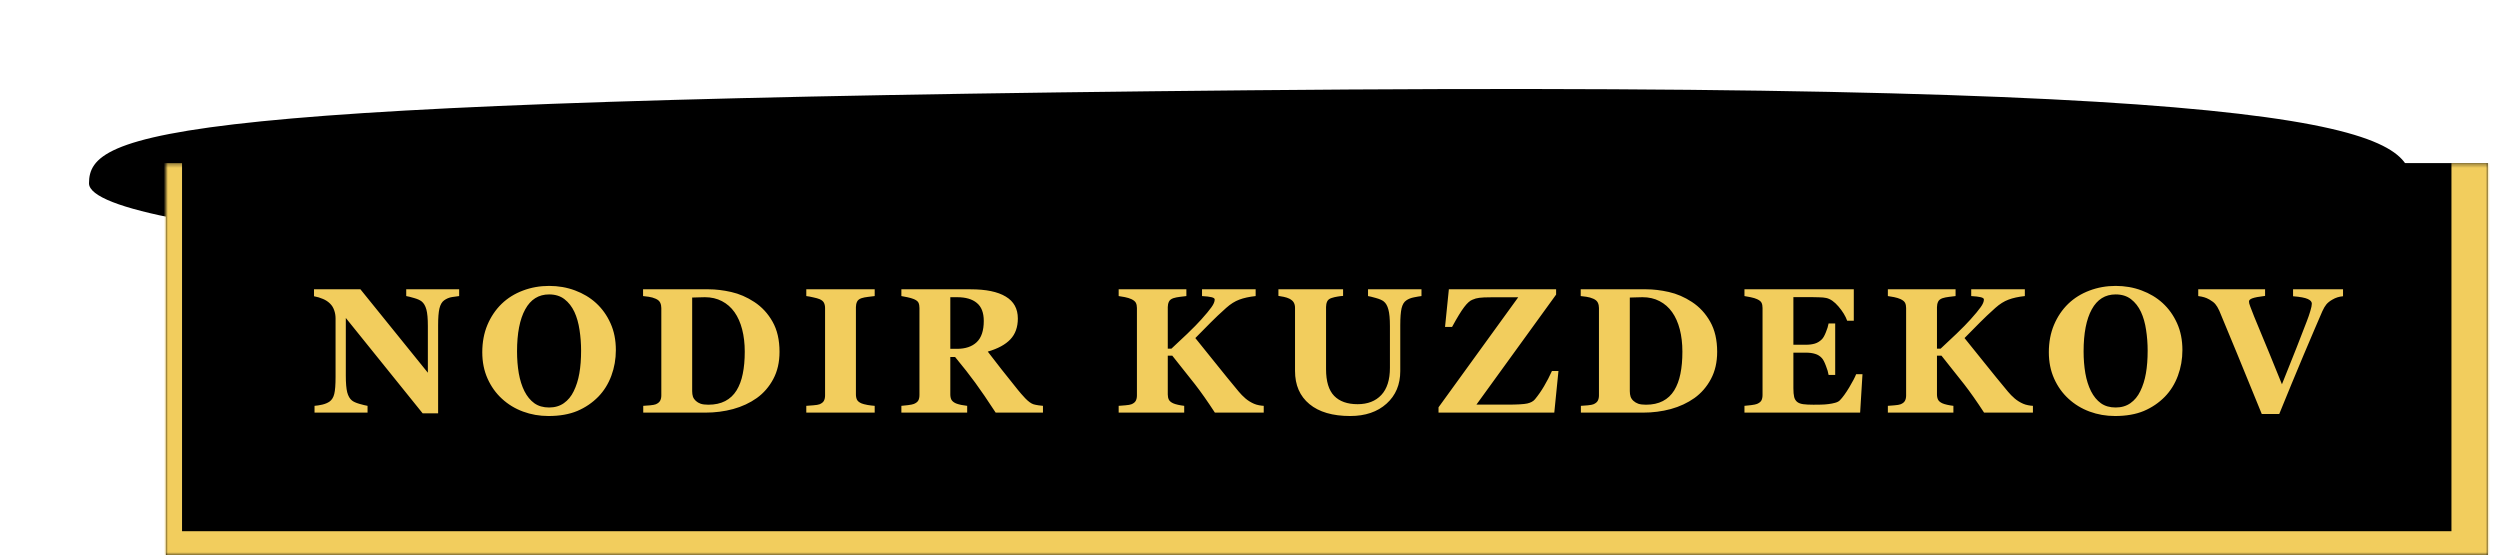
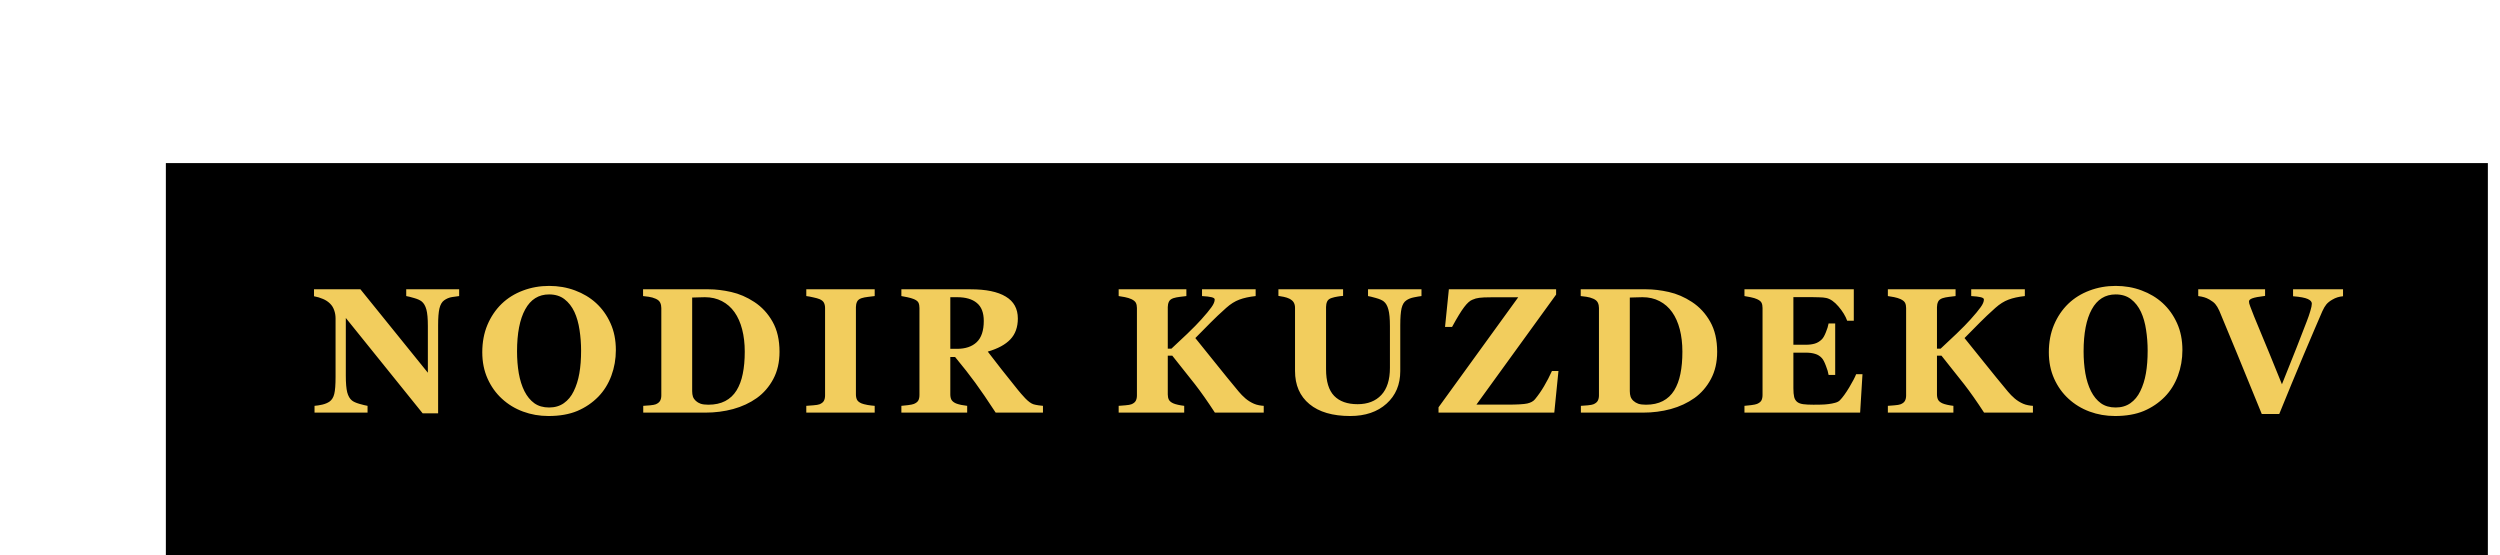
<svg xmlns="http://www.w3.org/2000/svg" viewBox="0 0 618 137.315" fill="none">
  <g filter="url(#filter0_f_155_132)">
-     <path d="M596 45.316C596 58.018 467.505 68.316 309 68.316C150.494 68.316 22 58.018 22 45.316C22 32.613 40 24.815 309 22.315C578 19.815 596 32.613 596 45.316Z" fill="black" />
-   </g>
+     </g>
  <mask id="path-2-inside-1_155_132" fill="white">
    <path d="M41 40.316H615V137.315H41V40.316Z" />
  </mask>
  <path d="M41 40.316H615V137.315H41V40.316Z" fill="black" />
-   <path d="M615 137.315V143.315H624V137.315H615ZM41 137.315H37V143.315H41V137.315ZM606 40.316V137.315H624V40.316H606ZM615 131.315H41V143.315H615V131.315ZM45 137.315V40.316H37V137.315H45Z" fill="#F2CD5D" mask="url(#path-2-inside-1_155_132)" />
  <path d="M113.502 73.189C113.101 73.233 112.528 73.311 111.783 73.426C111.038 73.54 110.365 73.82 109.764 74.264C109.234 74.65 108.854 75.317 108.625 76.262C108.41 77.193 108.303 78.568 108.303 80.387V102.172H104.478L85.486 78.603V92.912C85.486 94.688 85.601 96.042 85.83 96.973C86.073 97.889 86.46 98.562 86.99 98.992C87.377 99.307 87.993 99.587 88.838 99.83C89.683 100.073 90.356 100.238 90.858 100.324V102H77.752V100.324C78.311 100.281 78.948 100.181 79.664 100.023C80.394 99.852 81.003 99.594 81.49 99.25C82.049 98.835 82.428 98.212 82.629 97.381C82.844 96.536 82.951 95.125 82.951 93.148V78.711C82.951 77.995 82.837 77.322 82.608 76.692C82.392 76.047 82.049 75.496 81.576 75.037C81.075 74.55 80.495 74.171 79.836 73.898C79.192 73.612 78.454 73.39 77.623 73.233V71.514H89.096L105.767 92.139V80.602C105.767 78.768 105.646 77.407 105.402 76.519C105.159 75.617 104.772 74.951 104.242 74.522C103.827 74.192 103.211 73.913 102.394 73.683C101.578 73.44 100.919 73.275 100.418 73.189V71.514H113.502V73.189ZM147.341 74.908C148.845 76.283 150.034 77.945 150.908 79.892C151.796 81.841 152.24 84.061 152.24 86.553C152.24 88.773 151.868 90.885 151.123 92.891C150.378 94.896 149.304 96.622 147.9 98.068C146.425 99.572 144.692 100.747 142.701 101.592C140.71 102.422 138.339 102.838 135.589 102.838C133.369 102.838 131.271 102.473 129.295 101.742C127.318 101.012 125.578 99.952 124.074 98.562C122.585 97.202 121.403 95.547 120.529 93.6C119.655 91.652 119.219 89.482 119.219 87.09C119.219 84.598 119.641 82.342 120.486 80.322C121.346 78.288 122.52 76.548 124.01 75.102C125.485 73.683 127.232 72.595 129.252 71.836C131.286 71.062 133.448 70.676 135.74 70.676C138.017 70.676 140.151 71.048 142.142 71.793C144.148 72.538 145.881 73.576 147.341 74.908ZM141.82 96.715C142.464 95.412 142.93 93.936 143.216 92.289C143.503 90.642 143.646 88.78 143.646 86.703C143.646 84.942 143.517 83.23 143.26 81.568C143.016 79.892 142.594 78.403 141.992 77.1C141.376 75.796 140.56 74.751 139.543 73.963C138.526 73.175 137.258 72.781 135.74 72.781C133.148 72.781 131.178 74.013 129.832 76.477C128.486 78.926 127.812 82.392 127.812 86.875C127.812 88.78 127.956 90.578 128.242 92.267C128.543 93.958 129.008 95.433 129.638 96.693C130.283 97.968 131.1 98.963 132.088 99.68C133.076 100.382 134.293 100.733 135.74 100.733C137.158 100.733 138.375 100.374 139.392 99.658C140.409 98.942 141.219 97.961 141.82 96.715ZM186.466 74.65C188.328 75.868 189.832 77.493 190.978 79.527C192.124 81.547 192.697 84.025 192.697 86.961C192.697 89.539 192.181 91.788 191.15 93.707C190.133 95.612 188.78 97.173 187.089 98.391C185.371 99.608 183.416 100.517 181.224 101.119C179.047 101.707 176.762 102 174.371 102H159.009V100.324C159.468 100.31 160.041 100.267 160.728 100.195C161.416 100.124 161.874 100.038 162.103 99.938C162.619 99.723 162.977 99.436 163.177 99.078C163.378 98.706 163.478 98.262 163.478 97.746V76.133C163.478 75.646 163.385 75.209 163.199 74.822C163.012 74.421 162.647 74.099 162.103 73.856C161.559 73.612 160.979 73.447 160.363 73.361C159.761 73.275 159.296 73.218 158.966 73.189V71.514H175.187C176.92 71.514 178.775 71.736 180.751 72.18C182.728 72.624 184.633 73.447 186.466 74.65ZM182.083 96.5C182.785 95.354 183.294 93.993 183.609 92.418C183.938 90.828 184.103 89.002 184.103 86.939C184.103 84.92 183.888 83.079 183.458 81.418C183.029 79.757 182.399 78.338 181.568 77.164C180.737 75.99 179.699 75.08 178.453 74.436C177.221 73.791 175.817 73.469 174.242 73.469C173.74 73.469 173.167 73.483 172.523 73.512C171.893 73.526 171.42 73.54 171.105 73.555V96.693C171.105 97.209 171.169 97.667 171.298 98.068C171.441 98.455 171.678 98.799 172.007 99.1C172.337 99.4 172.738 99.637 173.21 99.808C173.697 99.966 174.328 100.045 175.101 100.045C176.72 100.045 178.109 99.744 179.269 99.142C180.429 98.541 181.367 97.66 182.083 96.5ZM216.224 102H199.316V100.324C199.702 100.296 200.268 100.252 201.013 100.195C201.772 100.138 202.295 100.052 202.581 99.938C203.111 99.723 203.469 99.443 203.655 99.1C203.856 98.742 203.956 98.29 203.956 97.746V76.133C203.956 75.646 203.863 75.216 203.677 74.844C203.491 74.471 203.125 74.171 202.581 73.942C202.238 73.798 201.729 73.655 201.056 73.512C200.383 73.354 199.803 73.247 199.316 73.189V71.514H216.224V73.189C215.794 73.233 215.257 73.297 214.613 73.383C213.968 73.454 213.424 73.562 212.98 73.705C212.421 73.891 212.049 74.185 211.863 74.586C211.677 74.973 211.583 75.417 211.583 75.918V97.51C211.583 98.025 211.677 98.469 211.863 98.842C212.063 99.2 212.435 99.493 212.98 99.723C213.28 99.852 213.775 99.981 214.462 100.109C215.164 100.224 215.751 100.296 216.224 100.324V102ZM257.82 102H246.132C244.112 98.906 242.429 96.443 241.083 94.609C239.751 92.776 238.089 90.656 236.099 88.25H234.917V97.51C234.917 98.025 235.01 98.462 235.196 98.82C235.397 99.178 235.769 99.479 236.314 99.723C236.586 99.837 237.008 99.959 237.581 100.088C238.168 100.203 238.67 100.281 239.085 100.324V102H222.821V100.324C223.237 100.281 223.781 100.224 224.454 100.152C225.142 100.067 225.629 99.966 225.915 99.852C226.459 99.623 226.825 99.336 227.011 98.992C227.197 98.634 227.29 98.183 227.29 97.639V76.133C227.29 75.617 227.211 75.188 227.054 74.844C226.896 74.5 226.517 74.199 225.915 73.942C225.457 73.755 224.912 73.598 224.282 73.469C223.667 73.34 223.179 73.247 222.821 73.189V71.514H239.923C243.747 71.514 246.648 72.115 248.624 73.318C250.615 74.507 251.61 76.312 251.61 78.733C251.61 80.867 250.995 82.585 249.763 83.889C248.545 85.178 246.683 86.188 244.177 86.918C245.151 88.178 246.282 89.639 247.571 91.301C248.875 92.962 250.227 94.659 251.632 96.392C252.075 96.951 252.678 97.639 253.438 98.455C254.21 99.257 254.89 99.751 255.477 99.938C255.808 100.038 256.223 100.124 256.723 100.195C257.24 100.267 257.605 100.31 257.82 100.324V102ZM243.189 79.334C243.189 77.3 242.615 75.818 241.47 74.887C240.338 73.942 238.72 73.469 236.614 73.469H234.917V86.231H236.55C238.655 86.231 240.288 85.679 241.448 84.576C242.608 83.473 243.189 81.726 243.189 79.334ZM312.392 102H300.32C298.5 99.207 296.86 96.873 295.4 94.996C293.938 93.12 292.07 90.764 289.793 87.928H288.675V97.51C288.675 98.025 288.767 98.462 288.952 98.82C289.14 99.178 289.512 99.479 290.07 99.723C290.327 99.837 290.707 99.952 291.21 100.067C291.725 100.181 292.233 100.267 292.735 100.324V102H276.535V100.324C276.923 100.296 277.467 100.252 278.168 100.195C278.885 100.138 279.385 100.052 279.673 99.938C280.188 99.737 280.545 99.458 280.748 99.1C280.947 98.742 281.048 98.29 281.048 97.746V76.133C281.048 75.632 280.962 75.209 280.79 74.865C280.618 74.522 280.245 74.213 279.673 73.942C279.228 73.741 278.692 73.576 278.06 73.447C277.43 73.318 276.923 73.233 276.535 73.189V71.514H293.272V73.189C292.827 73.233 292.29 73.297 291.66 73.383C291.045 73.454 290.515 73.562 290.07 73.705C289.512 73.891 289.14 74.185 288.952 74.586C288.767 74.987 288.675 75.431 288.675 75.918V86.188H289.577C290.695 85.171 291.998 83.946 293.488 82.514C294.978 81.082 296.13 79.907 296.945 78.99C298.092 77.716 298.93 76.706 299.46 75.961C300.005 75.216 300.275 74.572 300.275 74.027C300.275 73.784 300.017 73.598 299.502 73.469C298.988 73.34 298.2 73.247 297.14 73.189V71.514H310.395V73.189C308.79 73.361 307.445 73.655 306.355 74.07C305.267 74.471 304.185 75.152 303.113 76.111C301.58 77.486 300.312 78.682 299.31 79.699C298.32 80.702 297.045 81.991 295.485 83.567C296.86 85.242 298.515 87.297 300.447 89.733C302.382 92.153 304.308 94.516 306.228 96.822C306.715 97.409 307.272 97.975 307.902 98.519C308.533 99.049 309.228 99.479 309.988 99.808C310.345 99.966 310.752 100.088 311.212 100.174C311.67 100.26 312.062 100.31 312.392 100.324V102ZM351.39 73.189C350.973 73.233 350.373 73.333 349.585 73.49C348.81 73.633 348.16 73.891 347.63 74.264C347.085 74.622 346.697 75.266 346.47 76.197C346.255 77.128 346.147 78.525 346.147 80.387V91.731C346.147 95.068 345.015 97.753 342.752 99.787C340.49 101.821 337.495 102.838 333.772 102.838C329.433 102.838 326.072 101.857 323.695 99.894C321.317 97.932 320.13 95.197 320.13 91.688V76.09C320.13 75.588 320.03 75.159 319.827 74.801C319.642 74.443 319.277 74.121 318.733 73.834C318.36 73.648 317.902 73.498 317.358 73.383C316.812 73.268 316.37 73.189 316.025 73.147V71.514H332.01V73.147C331.553 73.175 331.085 73.233 330.613 73.318C330.14 73.39 329.66 73.504 329.175 73.662C328.63 73.834 328.265 74.121 328.077 74.522C327.892 74.922 327.8 75.374 327.8 75.875V91.258C327.8 94.28 328.465 96.478 329.798 97.853C331.13 99.228 333.062 99.916 335.598 99.916C338.09 99.916 340.045 99.157 341.462 97.639C342.88 96.121 343.59 93.886 343.59 90.936V80.602C343.59 78.768 343.46 77.4 343.202 76.498C342.96 75.582 342.58 74.922 342.065 74.522C341.692 74.207 341.04 73.92 340.11 73.662C339.192 73.404 338.548 73.247 338.175 73.189V71.514H351.39V73.189ZM385.25 91.709L384.22 102H355.603V100.689L375.303 73.49H368.62C367.26 73.49 366.28 73.533 365.678 73.619C365.077 73.691 364.51 73.848 363.98 74.092C363.365 74.321 362.685 74.93 361.94 75.918C361.195 76.892 360.2 78.525 358.952 80.817H357.212L358.158 71.514H384.67V72.824L364.97 100.023H372.64C375.045 100.023 376.678 99.93 377.538 99.744C378.41 99.543 379.048 99.193 379.45 98.692C380.265 97.703 381.017 96.622 381.705 95.447C382.408 94.258 383.053 93.012 383.64 91.709H385.25ZM418.252 74.65C420.115 75.868 421.618 77.493 422.762 79.527C423.91 81.547 424.483 84.025 424.483 86.961C424.483 89.539 423.967 91.788 422.935 93.707C421.918 95.612 420.565 97.173 418.875 98.391C417.155 99.608 415.2 100.517 413.01 101.119C410.832 101.707 408.548 102 406.155 102H390.795V100.324C391.252 100.31 391.825 100.267 392.512 100.195C393.2 100.124 393.66 100.038 393.887 99.938C394.405 99.723 394.762 99.436 394.962 99.078C395.163 98.706 395.262 98.262 395.262 97.746V76.133C395.262 75.646 395.17 75.209 394.985 74.822C394.798 74.421 394.433 74.099 393.887 73.856C393.345 73.612 392.765 73.447 392.147 73.361C391.548 73.275 391.08 73.218 390.752 73.189V71.514H406.973C408.705 71.514 410.56 71.736 412.538 72.18C414.512 72.624 416.418 73.447 418.252 74.65ZM413.87 96.5C414.57 95.354 415.08 93.993 415.395 92.418C415.725 90.828 415.887 89.002 415.887 86.939C415.887 84.92 415.673 83.079 415.245 81.418C414.815 79.757 414.185 78.338 413.353 77.164C412.522 75.99 411.485 75.08 410.238 74.436C409.007 73.791 407.603 73.469 406.027 73.469C405.525 73.469 404.952 73.483 404.308 73.512C403.678 73.526 403.205 73.54 402.89 73.555V96.693C402.89 97.209 402.955 97.667 403.085 98.068C403.228 98.455 403.462 98.799 403.793 99.1C404.123 99.4 404.522 99.637 404.995 99.808C405.483 99.966 406.113 100.045 406.887 100.045C408.505 100.045 409.895 99.744 411.055 99.142C412.215 98.541 413.152 97.66 413.87 96.5ZM458.257 79.291H456.625C456.21 78.131 455.493 76.957 454.475 75.767C453.46 74.579 452.45 73.877 451.447 73.662C451.017 73.562 450.415 73.504 449.642 73.49C448.882 73.462 448.252 73.447 447.752 73.447H443.325V85.221H446.462C447.25 85.221 447.967 85.127 448.61 84.942C449.255 84.755 449.842 84.397 450.373 83.867C450.702 83.538 451.033 82.958 451.36 82.127C451.705 81.296 451.928 80.573 452.027 79.957H453.66V92.676H452.027C451.94 92.074 451.72 91.322 451.36 90.42C451.017 89.503 450.688 88.873 450.373 88.529C449.9 88.014 449.342 87.663 448.697 87.477C448.053 87.276 447.308 87.176 446.462 87.176H443.325V95.963C443.325 96.879 443.39 97.61 443.52 98.154C443.663 98.684 443.92 99.093 444.293 99.379C444.65 99.651 445.137 99.83 445.752 99.916C446.382 100.002 447.235 100.045 448.31 100.045C448.812 100.045 449.413 100.038 450.115 100.023C450.817 100.009 451.433 99.966 451.962 99.894C452.565 99.823 453.123 99.716 453.637 99.572C454.168 99.429 454.562 99.221 454.82 98.949C455.507 98.248 456.28 97.18 457.14 95.748C458 94.302 458.565 93.22 458.837 92.504H460.405L459.825 102H431.23V100.324C431.63 100.296 432.175 100.238 432.863 100.152C433.55 100.067 434.038 99.966 434.325 99.852C434.868 99.623 435.233 99.336 435.42 98.992C435.605 98.634 435.7 98.183 435.7 97.639V76.133C435.7 75.617 435.62 75.195 435.462 74.865C435.305 74.522 434.925 74.213 434.325 73.942C433.952 73.769 433.428 73.612 432.755 73.469C432.082 73.326 431.575 73.233 431.23 73.189V71.514H458.257V79.291ZM502.538 102H490.465C488.645 99.207 487.005 96.873 485.545 94.996C484.082 93.12 482.215 90.764 479.938 87.928H478.82V97.51C478.82 98.025 478.913 98.462 479.1 98.82C479.285 99.178 479.658 99.479 480.215 99.723C480.475 99.837 480.853 99.952 481.355 100.067C481.87 100.181 482.38 100.267 482.88 100.324V102H466.68V100.324C467.067 100.296 467.613 100.252 468.315 100.195C469.03 100.138 469.533 100.052 469.817 99.938C470.332 99.737 470.692 99.458 470.892 99.1C471.092 98.742 471.192 98.29 471.192 97.746V76.133C471.192 75.632 471.108 75.209 470.935 74.865C470.762 74.522 470.39 74.213 469.817 73.942C469.373 73.741 468.837 73.576 468.207 73.447C467.575 73.318 467.067 73.233 466.68 73.189V71.514H483.418V73.189C482.973 73.233 482.435 73.297 481.805 73.383C481.19 73.454 480.66 73.562 480.215 73.705C479.658 73.891 479.285 74.185 479.1 74.586C478.913 74.987 478.82 75.431 478.82 75.918V86.188H479.723C480.84 85.171 482.142 83.946 483.632 82.514C485.123 81.082 486.275 79.907 487.09 78.99C488.238 77.716 489.075 76.706 489.605 75.961C490.15 75.216 490.423 74.572 490.423 74.027C490.423 73.784 490.163 73.598 489.647 73.469C489.132 73.34 488.345 73.247 487.285 73.189V71.514H500.54V73.189C498.935 73.361 497.59 73.655 496.502 74.07C495.413 74.471 494.332 75.152 493.257 76.111C491.725 77.486 490.457 78.682 489.455 79.699C488.465 80.702 487.192 81.991 485.63 83.567C487.005 85.242 488.66 87.297 490.592 89.733C492.527 92.153 494.452 94.516 496.373 96.822C496.86 97.409 497.418 97.975 498.048 98.519C498.678 99.049 499.373 99.479 500.132 99.808C500.49 99.966 500.897 100.088 501.358 100.174C501.815 100.26 502.21 100.31 502.538 100.324V102ZM534.595 74.908C536.1 76.283 537.288 77.945 538.163 79.892C539.05 81.841 539.492 84.061 539.492 86.553C539.492 88.773 539.12 90.885 538.375 92.891C537.633 94.896 536.558 96.622 535.153 98.068C533.678 99.572 531.945 100.747 529.955 101.592C527.962 102.422 525.592 102.838 522.842 102.838C520.622 102.838 518.525 102.473 516.548 101.742C514.572 101.012 512.83 99.952 511.327 98.562C509.837 97.202 508.655 95.547 507.783 93.6C506.908 91.652 506.473 89.482 506.473 87.09C506.473 84.598 506.895 82.342 507.74 80.322C508.6 78.288 509.772 76.548 511.262 75.102C512.737 73.683 514.485 72.595 516.505 71.836C518.54 71.062 520.702 70.676 522.992 70.676C525.27 70.676 527.405 71.048 529.395 71.793C531.4 72.538 533.135 73.576 534.595 74.908ZM529.072 96.715C529.717 95.412 530.183 93.936 530.47 92.289C530.758 90.642 530.9 88.78 530.9 86.703C530.9 84.942 530.77 83.23 530.513 81.568C530.27 79.892 529.847 78.403 529.245 77.1C528.63 75.796 527.812 74.751 526.795 73.963C525.78 73.175 524.513 72.781 522.992 72.781C520.4 72.781 518.433 74.013 517.085 76.477C515.737 78.926 515.065 82.392 515.065 86.875C515.065 88.78 515.21 90.578 515.495 92.267C515.795 93.958 516.263 95.433 516.893 96.693C517.538 97.968 518.352 98.963 519.34 99.68C520.33 100.382 521.548 100.733 522.992 100.733C524.413 100.733 525.628 100.374 526.645 99.658C527.663 98.942 528.472 97.961 529.072 96.715ZM579.197 73.233C578.725 73.275 578.275 73.361 577.845 73.49C577.415 73.619 576.97 73.82 576.513 74.092C575.898 74.45 575.418 74.837 575.072 75.252C574.742 75.653 574.415 76.212 574.085 76.928C573.64 77.916 573.018 79.363 572.215 81.267C571.413 83.158 570.497 85.314 569.465 87.734C568.55 89.912 567.553 92.296 566.48 94.889C565.42 97.481 564.403 99.966 563.428 102.344H559.11C557.105 97.431 555.065 92.439 552.987 87.369C550.91 82.299 549.45 78.775 548.605 76.799C548.275 76.083 547.952 75.546 547.638 75.188C547.337 74.815 546.85 74.436 546.178 74.049C545.69 73.777 545.26 73.591 544.888 73.49C544.515 73.376 544.02 73.275 543.405 73.189V71.514H559.928V73.147C558.38 73.333 557.327 73.533 556.768 73.748C556.225 73.948 555.952 74.207 555.952 74.522C555.952 74.679 555.972 74.851 556.018 75.037C556.075 75.209 556.153 75.445 556.253 75.746C556.71 77.007 557.543 79.069 558.745 81.933C559.947 84.784 561.732 89.138 564.095 94.996C565.54 91.43 566.745 88.415 567.705 85.951C568.663 83.488 569.508 81.311 570.24 79.42C570.597 78.503 570.89 77.651 571.12 76.863C571.362 76.061 571.485 75.46 571.485 75.058C571.485 74.6 571.155 74.221 570.497 73.92C569.837 73.605 568.62 73.376 566.845 73.233V71.514H579.197V73.233Z" fill="#F2CD5D" />
  <defs>
    <filter id="filter0_f_155_132" x="0" y="0" width="618" height="90.316" filterUnits="userSpaceOnUse" color-interpolation-filters="sRGB">
      <feFlood flood-opacity="0" result="BackgroundImageFix" />
      <feBlend mode="normal" in="SourceGraphic" in2="BackgroundImageFix" result="shape" />
      <feGaussianBlur stdDeviation="11" result="effect1_foregroundBlur_155_132" />
    </filter>
  </defs>
</svg>